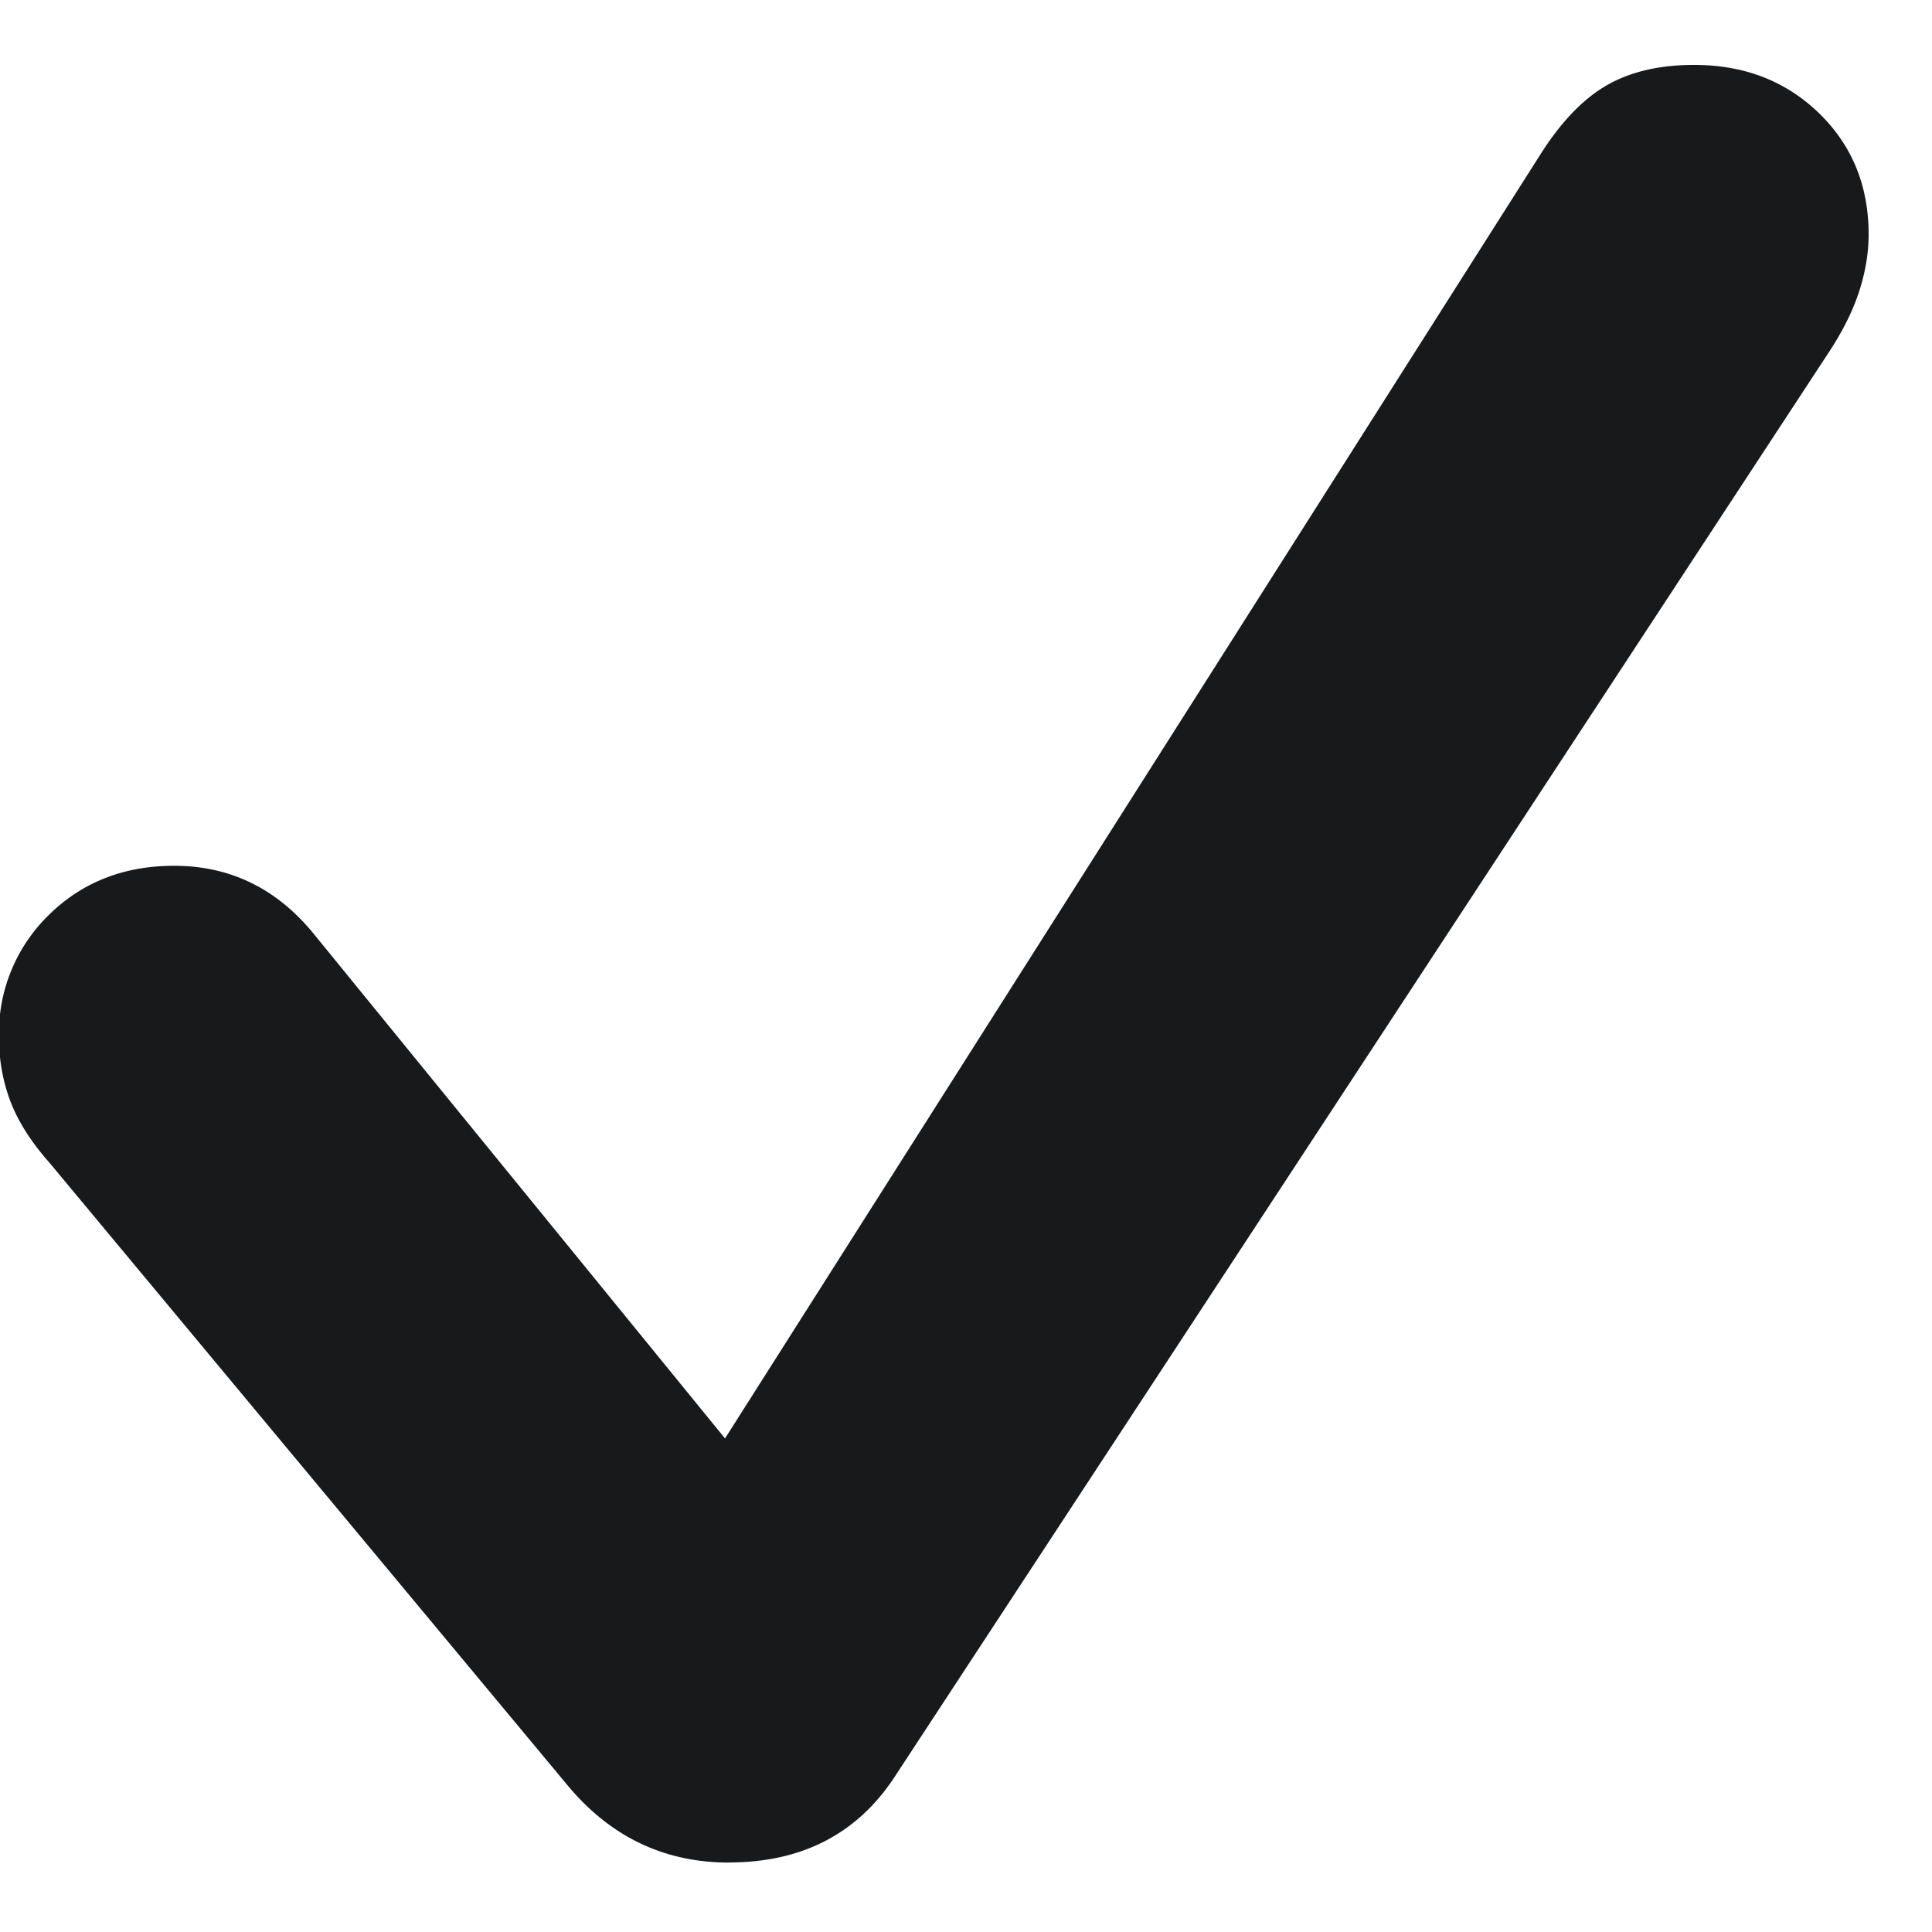
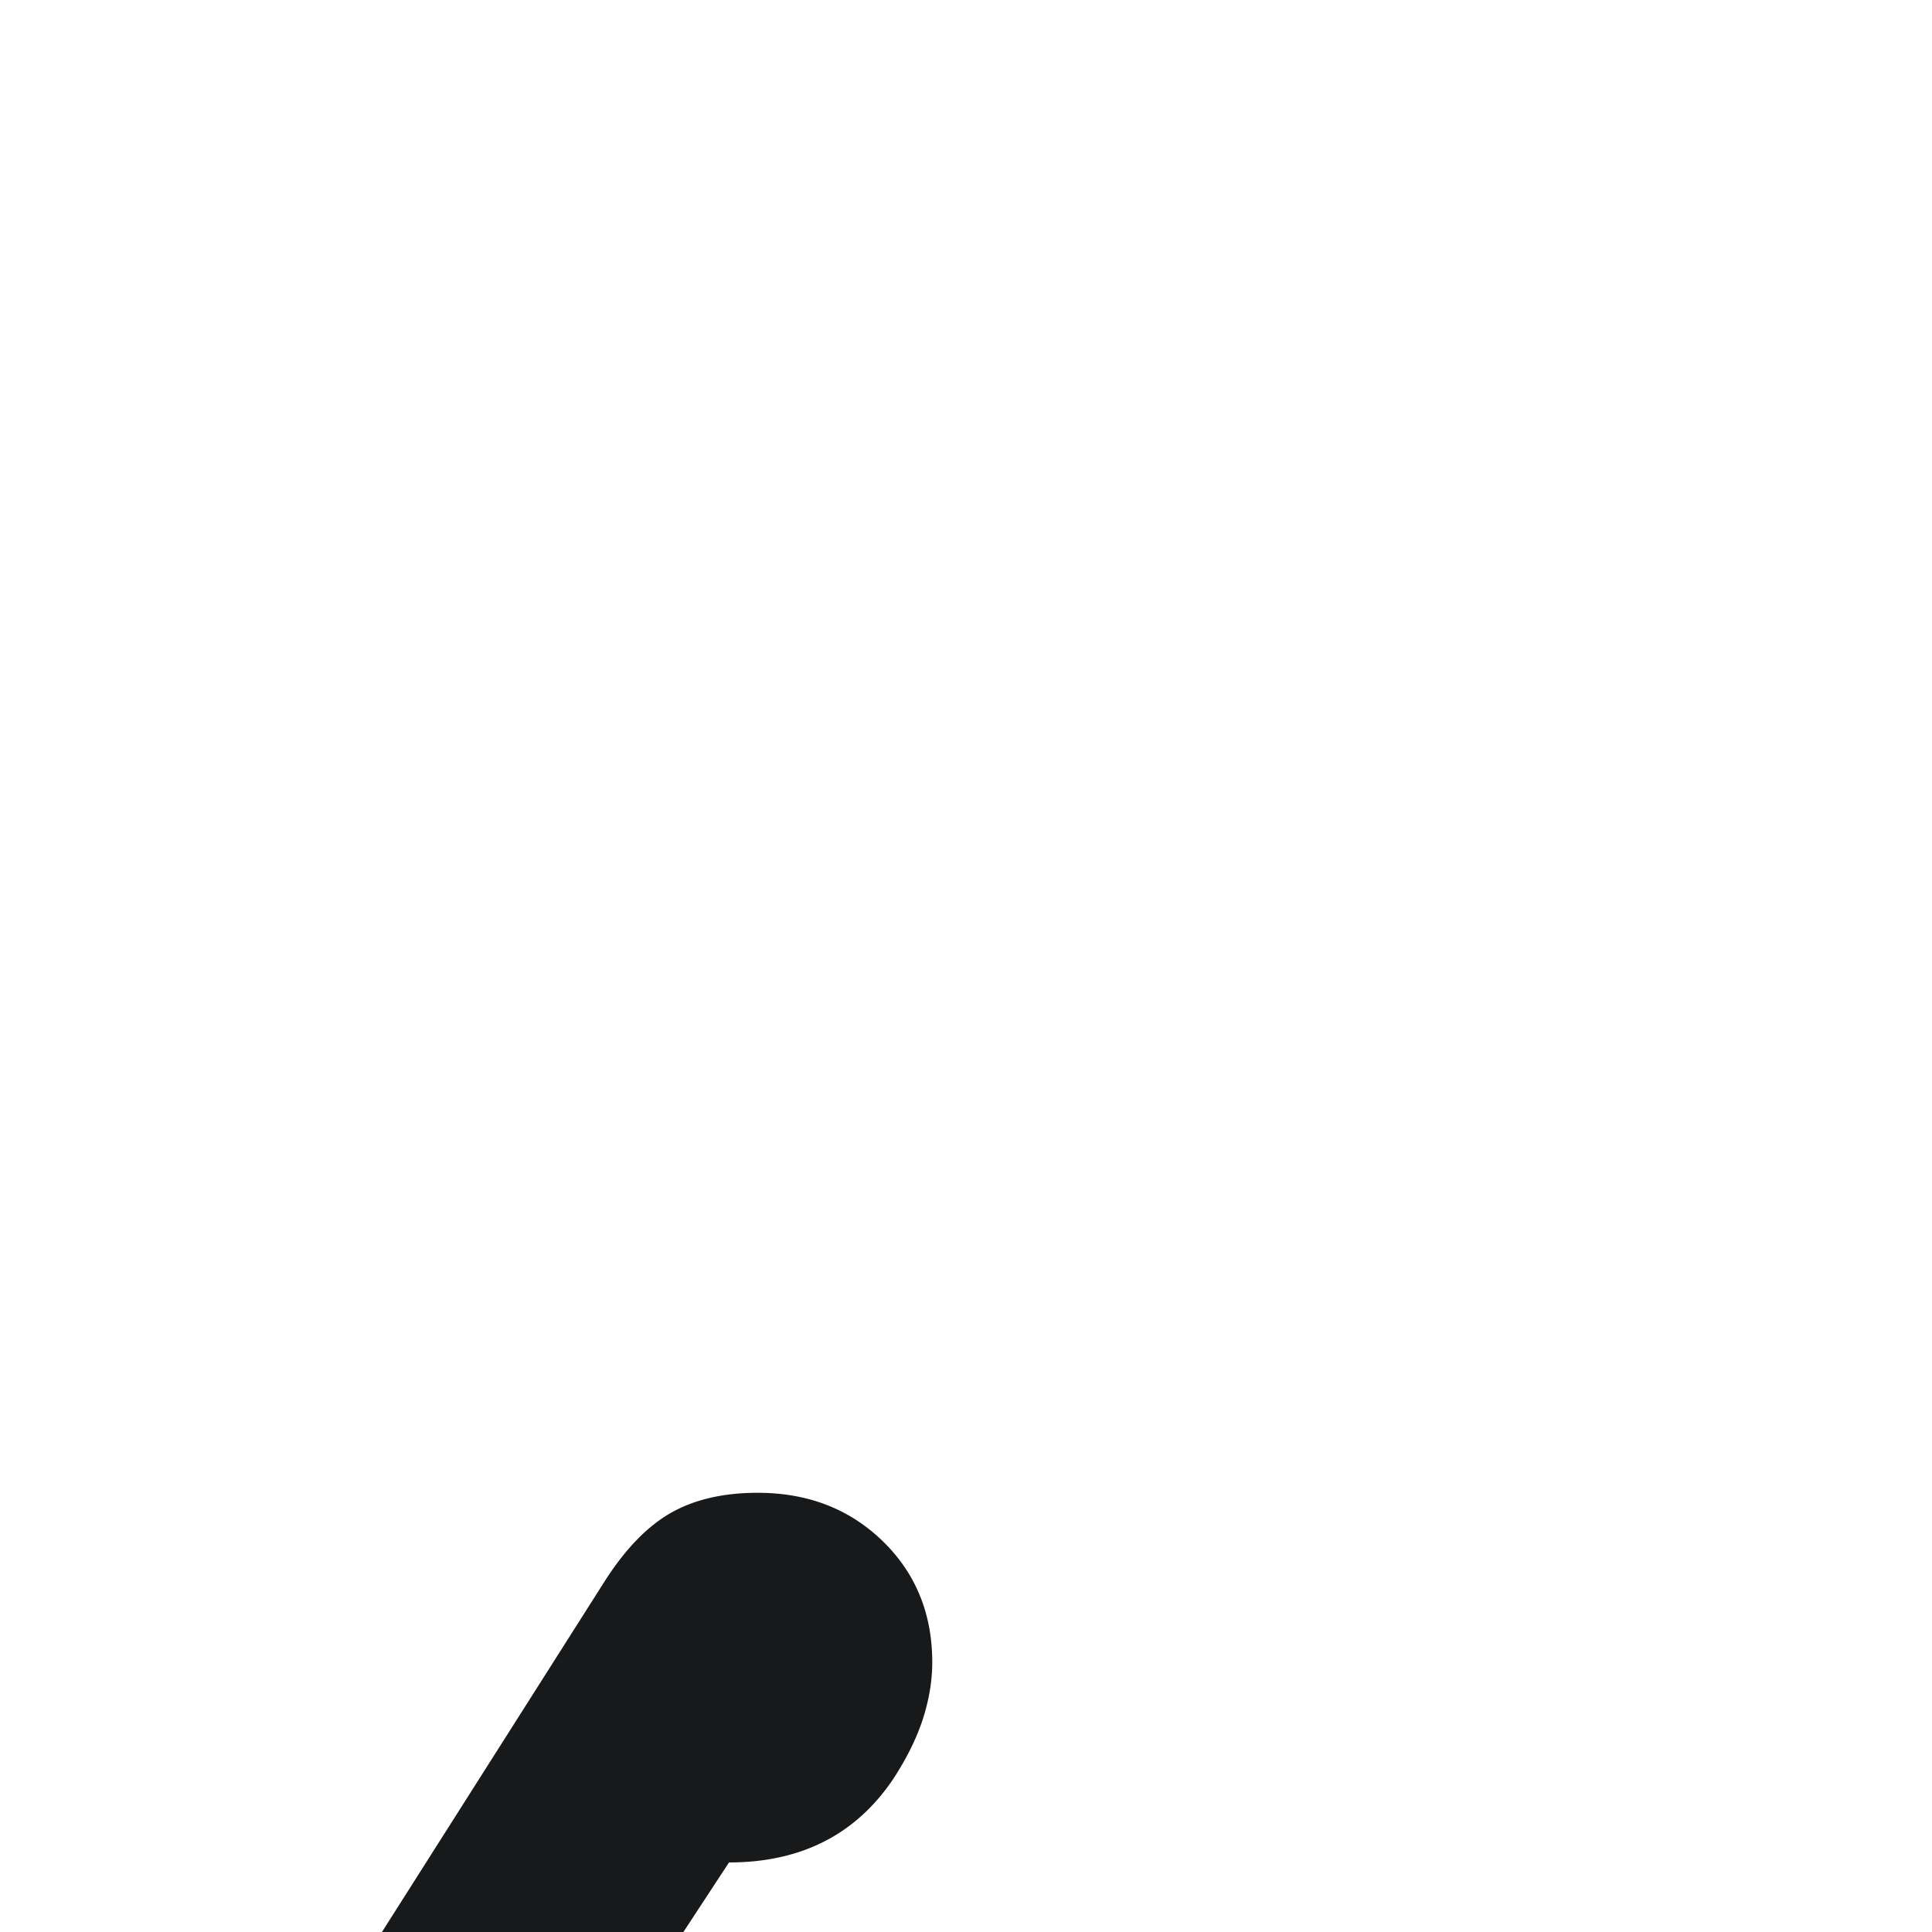
<svg xmlns="http://www.w3.org/2000/svg" width="15" height="15">
-   <path fill="#18191B" fill-rule="nonzero" d="M5.66 14.46c.56 0 .986-.217 1.277-.651l7.27-11.086c.104-.16.18-.314.229-.465.048-.151.072-.297.072-.438 0-.38-.13-.694-.387-.943-.258-.249-.58-.373-.969-.373-.268 0-.494.053-.677.158-.184.106-.357.286-.518.541l-6.328 9.965-3.2-3.926c-.286-.346-.645-.52-1.077-.52-.391 0-.715.128-.973.382a1.28 1.28 0 0 0-.387.95c0 .175.03.34.088.495.059.155.16.316.307.482l4.031 4.844c.33.39.745.586 1.242.586Z" />
+   <path fill="#18191B" fill-rule="nonzero" d="M5.66 14.46c.56 0 .986-.217 1.277-.651c.104-.16.18-.314.229-.465.048-.151.072-.297.072-.438 0-.38-.13-.694-.387-.943-.258-.249-.58-.373-.969-.373-.268 0-.494.053-.677.158-.184.106-.357.286-.518.541l-6.328 9.965-3.2-3.926c-.286-.346-.645-.52-1.077-.52-.391 0-.715.128-.973.382a1.28 1.28 0 0 0-.387.95c0 .175.03.34.088.495.059.155.16.316.307.482l4.031 4.844c.33.39.745.586 1.242.586Z" />
</svg>